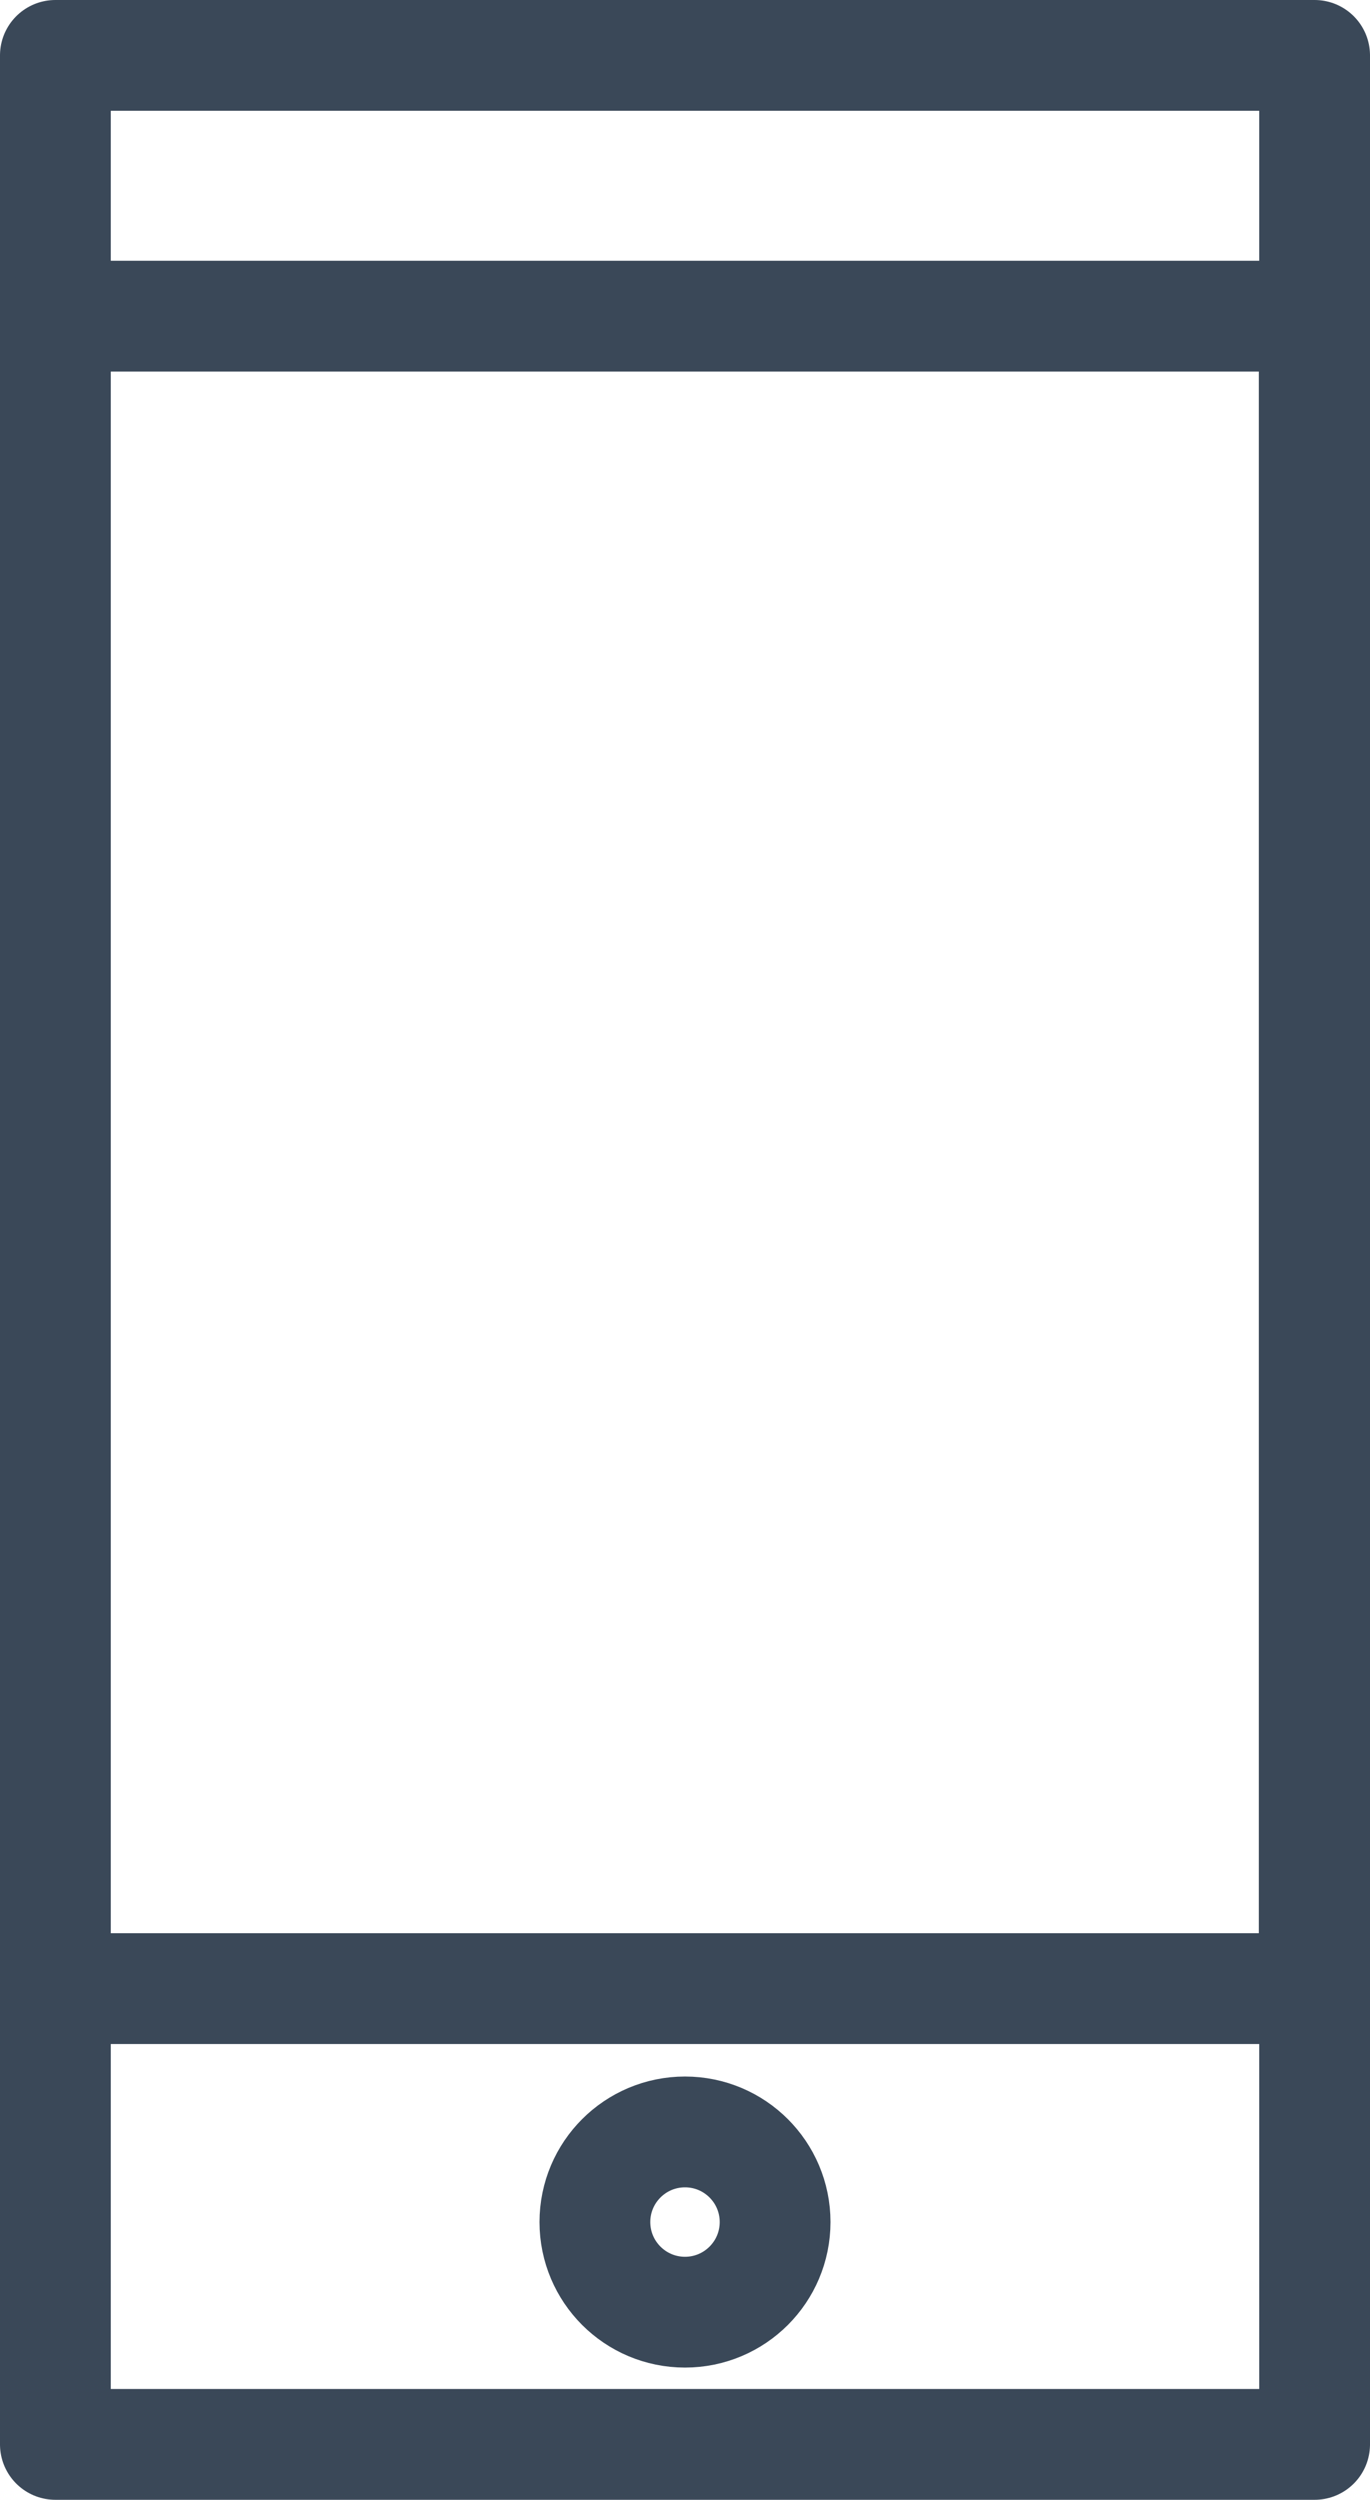
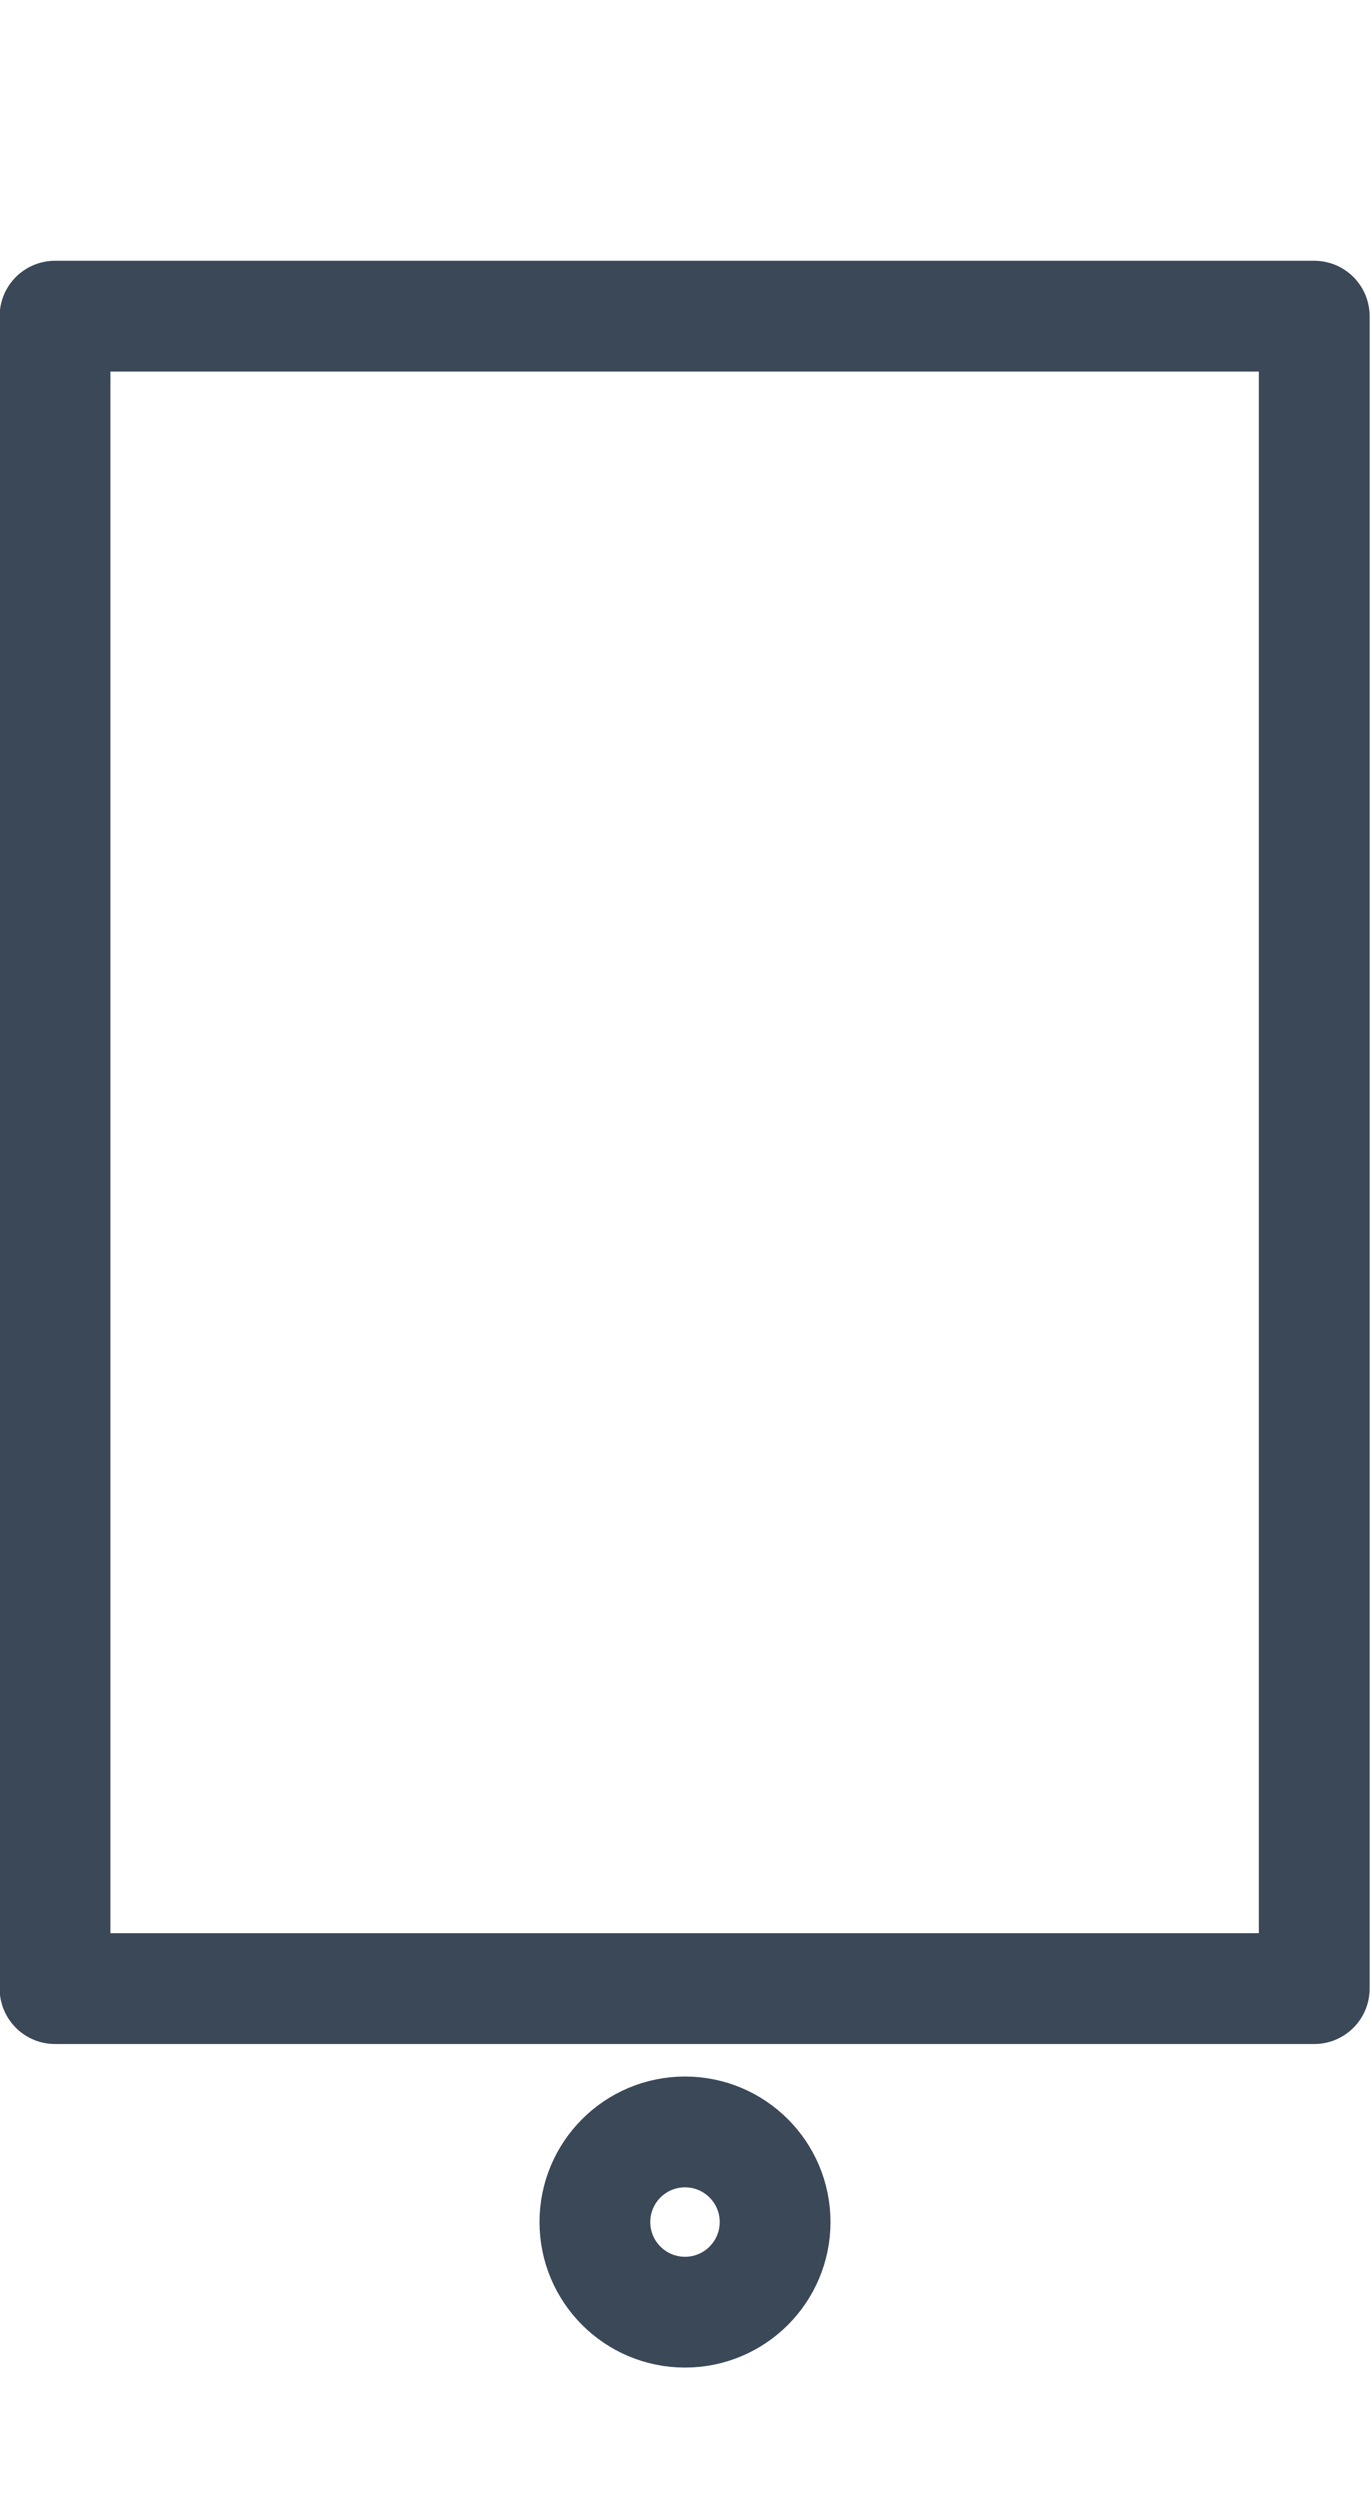
<svg xmlns="http://www.w3.org/2000/svg" viewBox="0 0 37.1 67.68">
  <defs>
    <style>.cls-1{fill:none;stroke:#3a4858;stroke-linecap:round;stroke-linejoin:round;stroke-width:3px;}</style>
  </defs>
  <title>Asset 9</title>
  <g id="Layer_2" data-name="Layer 2">
    <g id="Layer_1-2" data-name="Layer 1">
-       <rect class="cls-1" x="-13.79" y="16.79" width="64.68" height="34.1" transform="translate(52.39 15.29) rotate(90)" />
      <rect class="cls-1" x="-4.09" y="14.15" width="45.28" height="34.1" transform="translate(49.74 12.65) rotate(90)" />
      <circle class="cls-1" cx="18.55" cy="60.16" r="2.44" />
    </g>
  </g>
</svg>